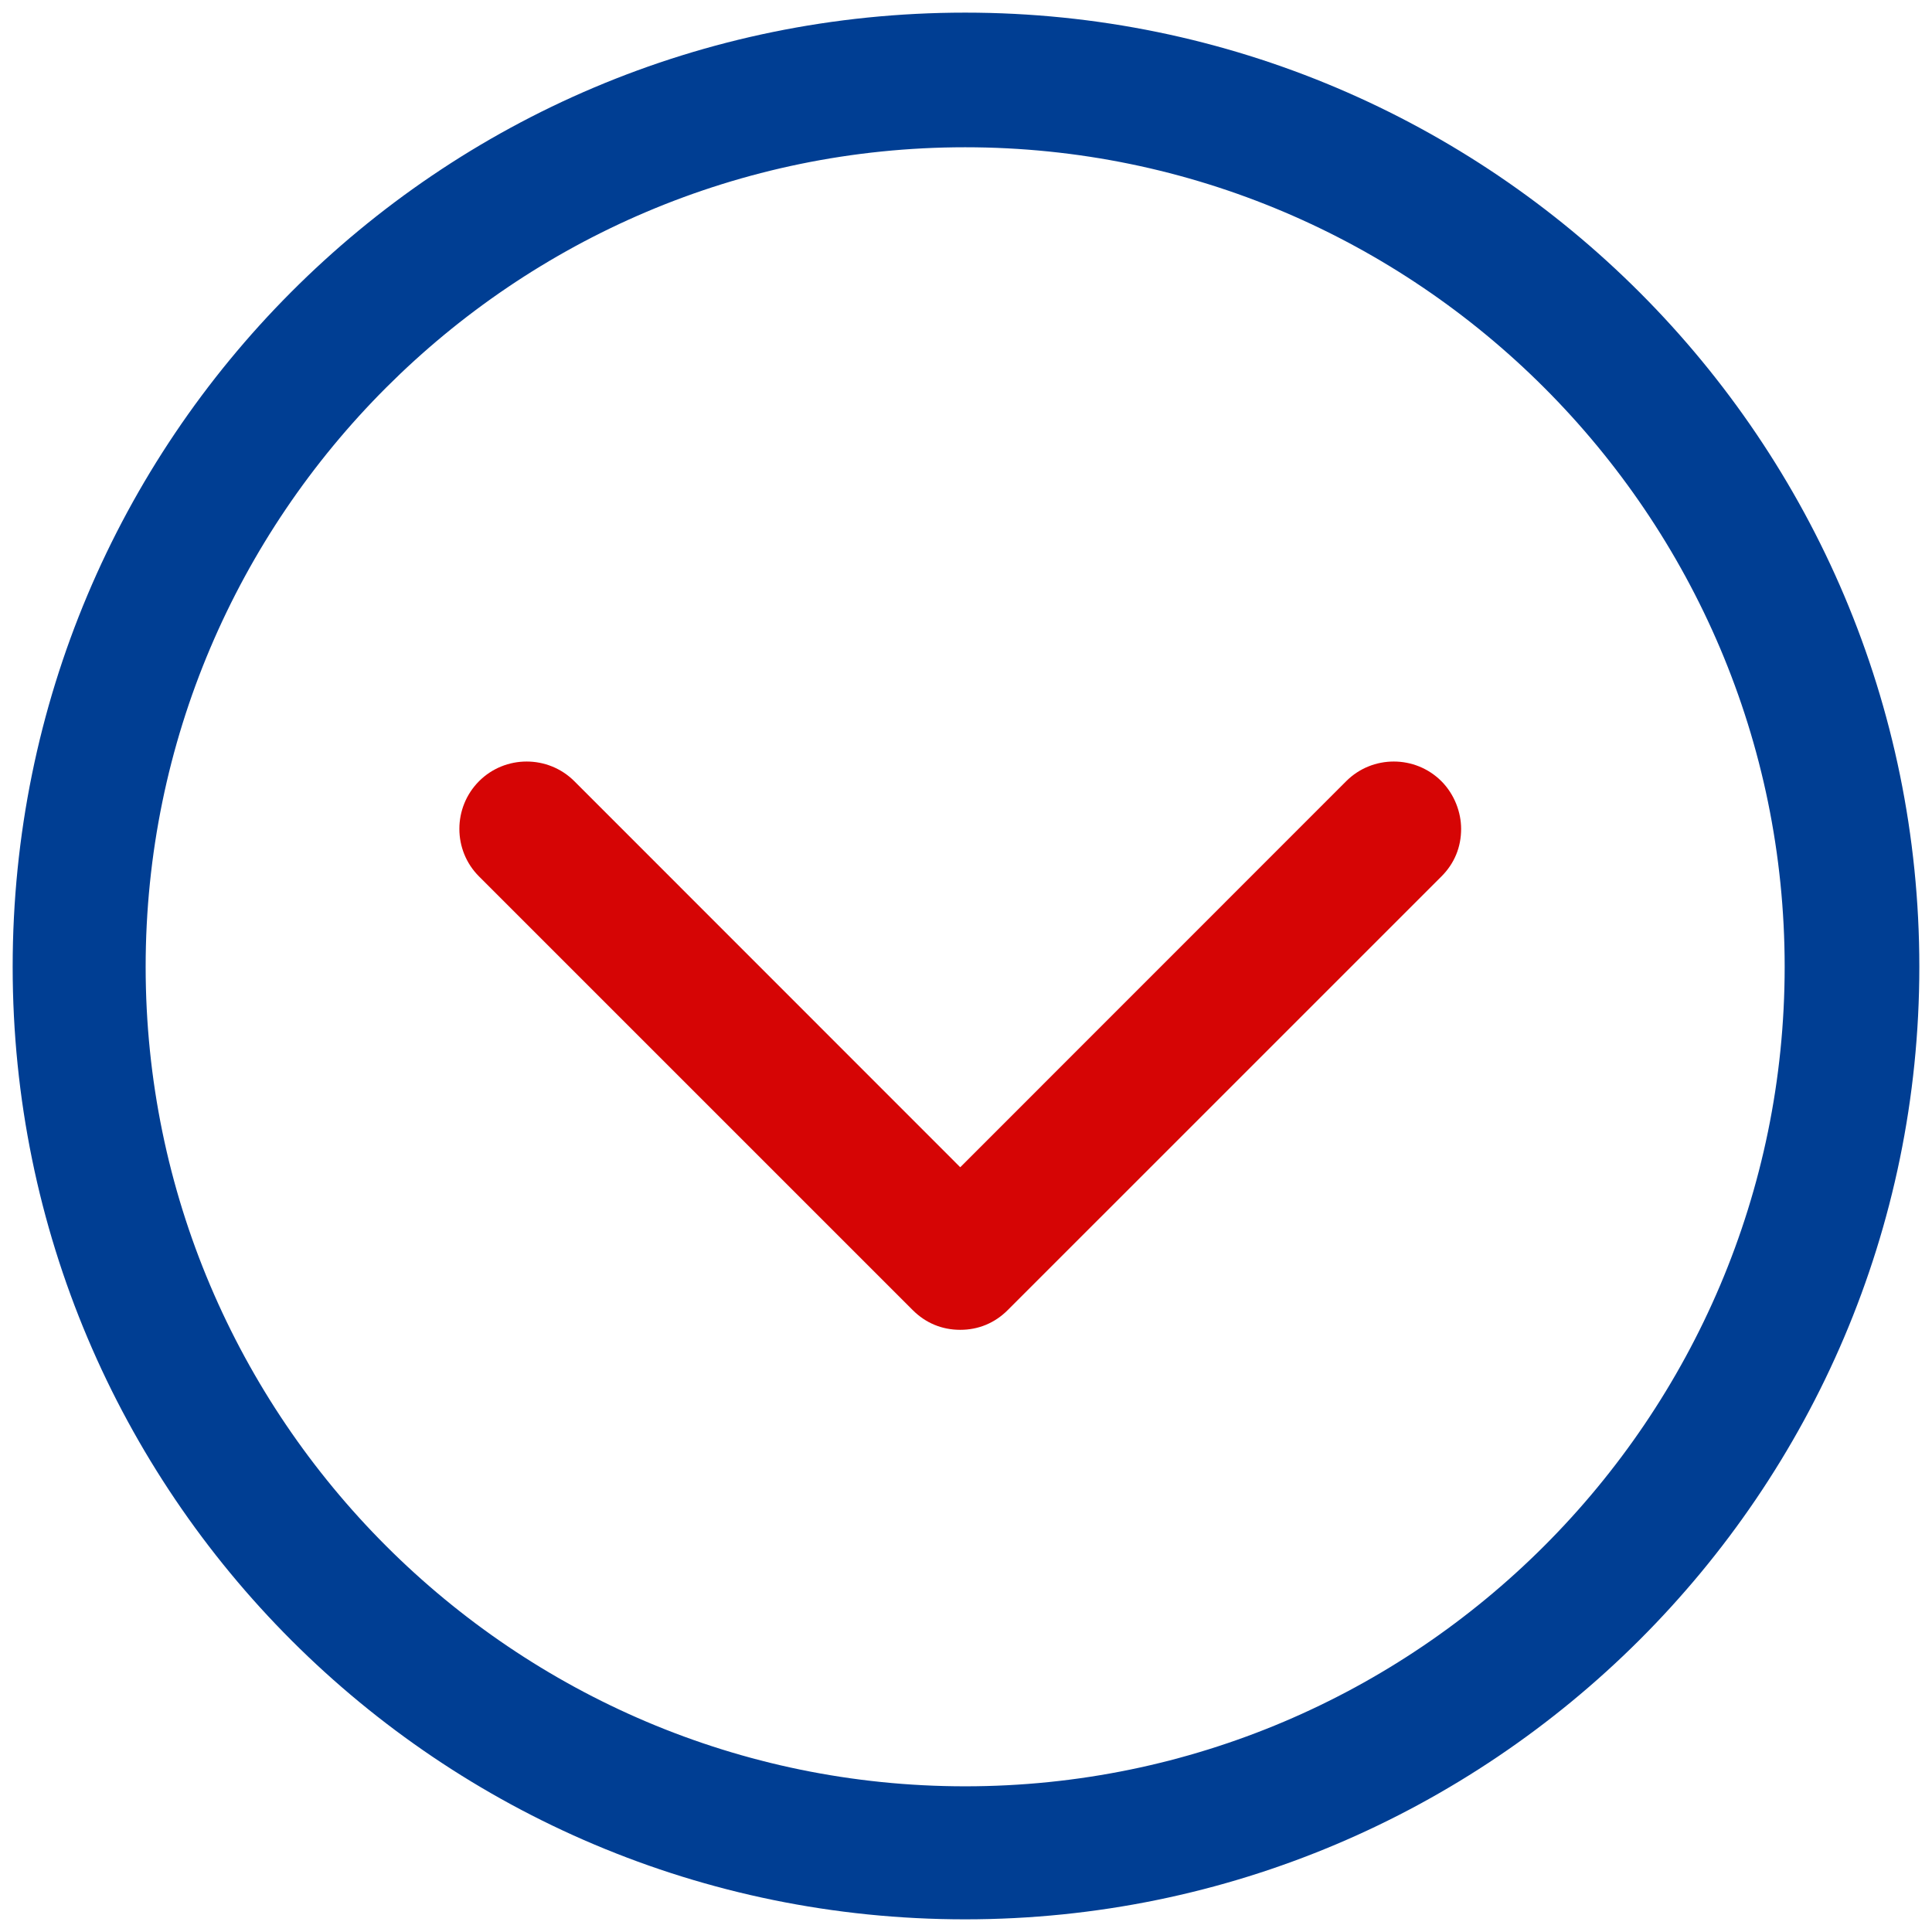
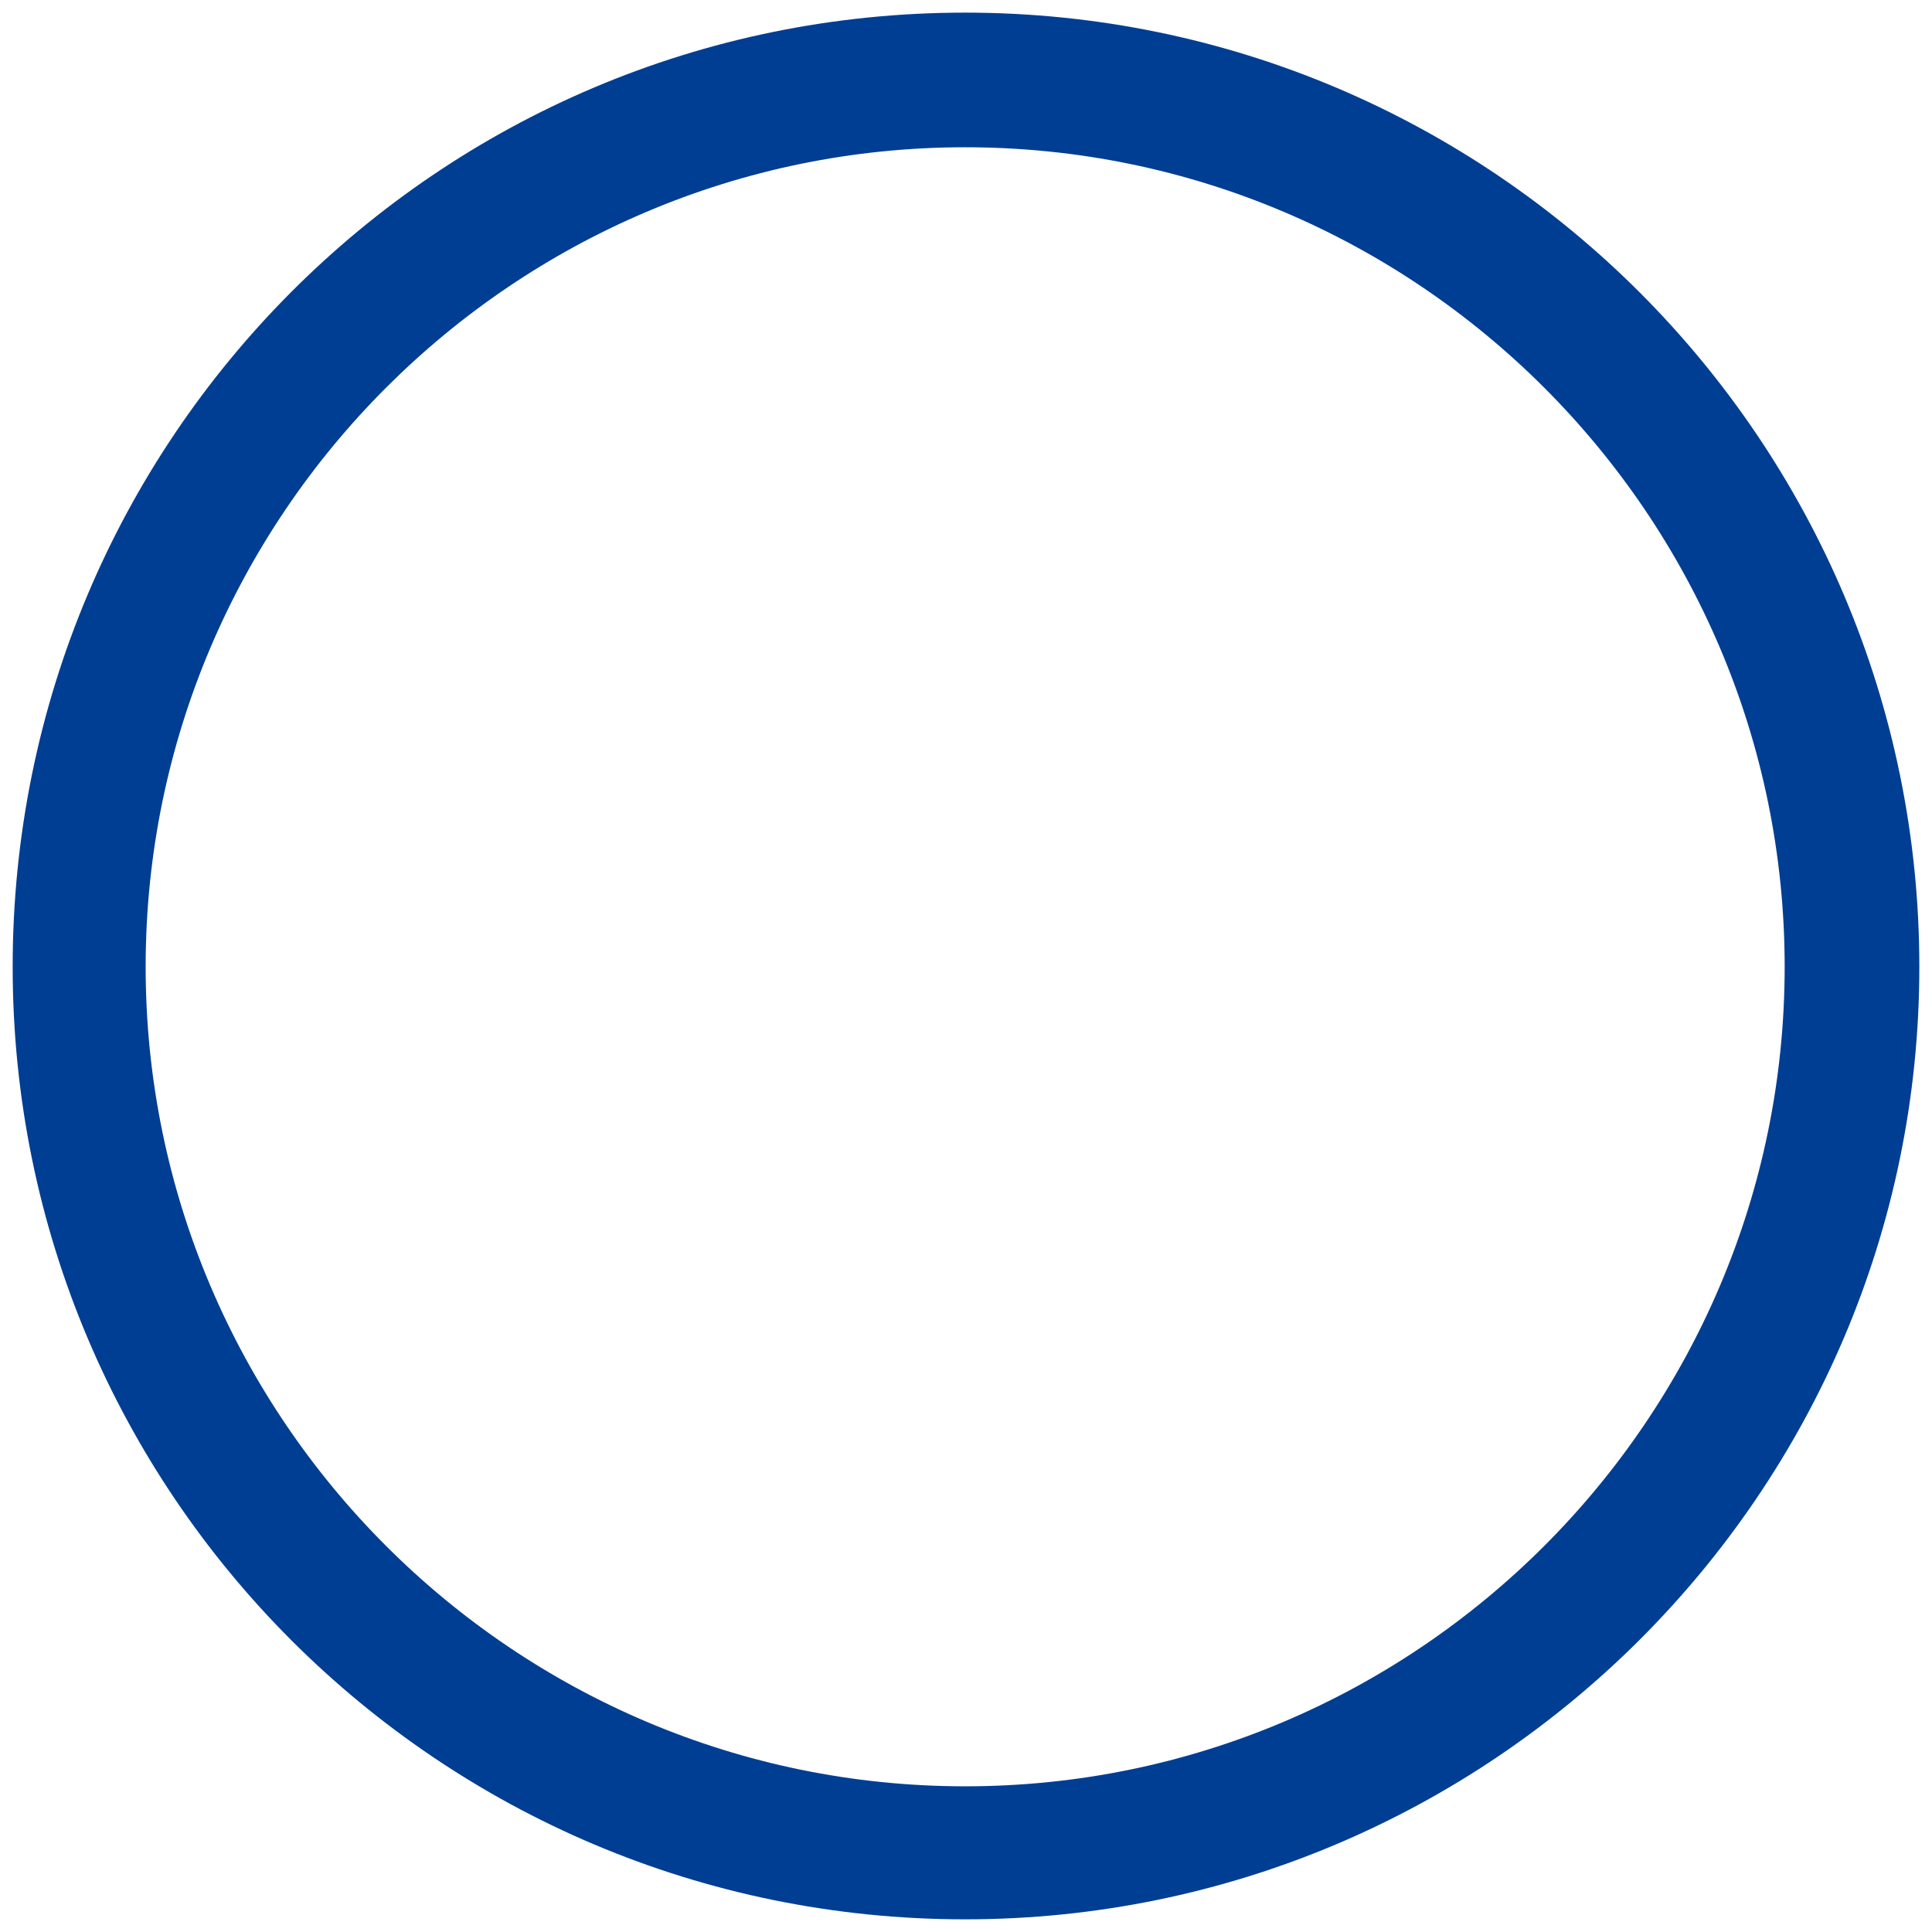
<svg xmlns="http://www.w3.org/2000/svg" version="1.1" id="Capa_1" x="0px" y="0px" width="54px" height="54px" viewBox="0 0 54 54" enable-background="new 0 0 54 54" xml:space="preserve">
  <g>
    <g>
      <g>
        <path fill="#003E93" d="M53.646,27.023c0-14.688-11.934-26.67-26.669-26.67S0.354,12.286,0.354,27.023     c0,14.733,11.933,26.623,26.622,26.623C41.665,53.646,53.646,41.711,53.646,27.023z M4.071,27.023     c0-12.622,10.282-22.907,22.905-22.907c12.622,0,22.906,10.285,22.906,22.907S39.599,49.928,26.977,49.928     C14.354,49.928,4.071,39.646,4.071,27.023z" />
      </g>
    </g>
    <g>
      <g>
        <g>
-           <path fill="#D60505" d="M40.287,24.498c0.368-0.366,0.552-0.825,0.552-1.331c0-0.459-0.184-0.964-0.552-1.333      c-0.734-0.732-1.928-0.732-2.66,0L26.839,32.625L16.052,21.834c-0.734-0.732-1.93-0.732-2.662,0      c-0.734,0.737-0.734,1.932,0,2.664l12.118,12.117c0.366,0.368,0.825,0.554,1.331,0.554c0.504,0,0.963-0.186,1.33-0.554      L40.287,24.498z" />
-         </g>
+           </g>
      </g>
    </g>
  </g>
</svg>